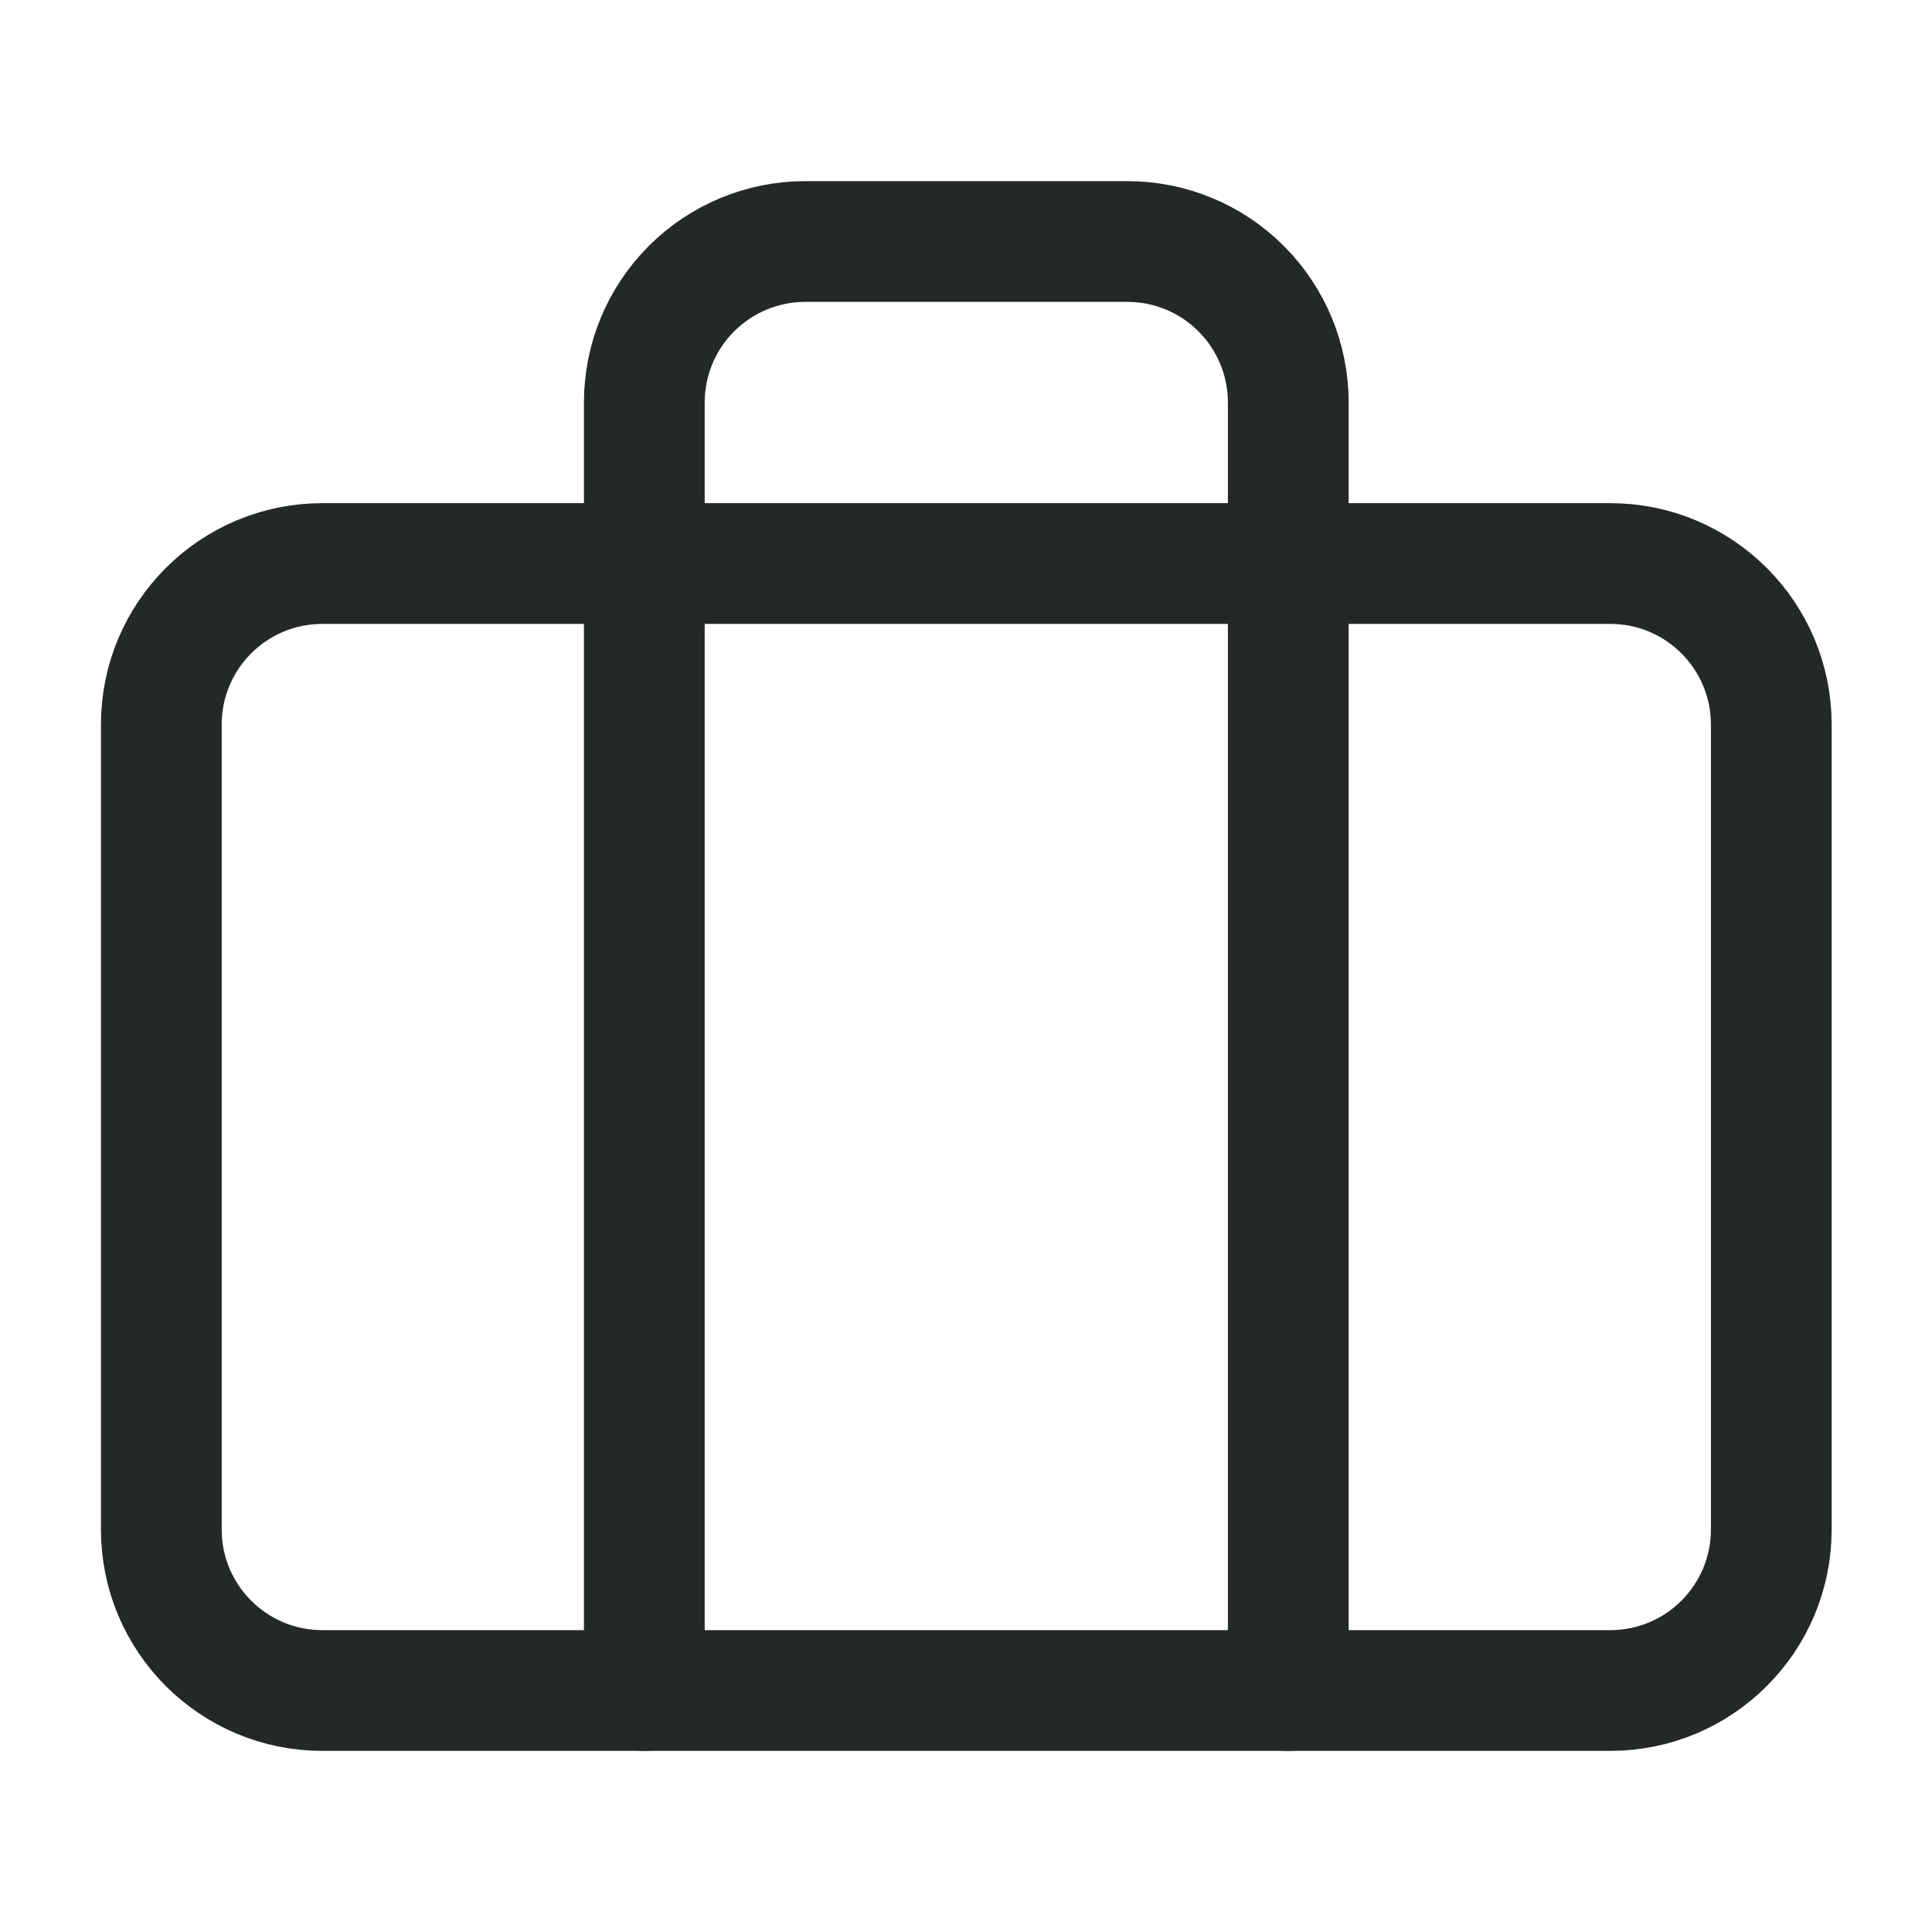
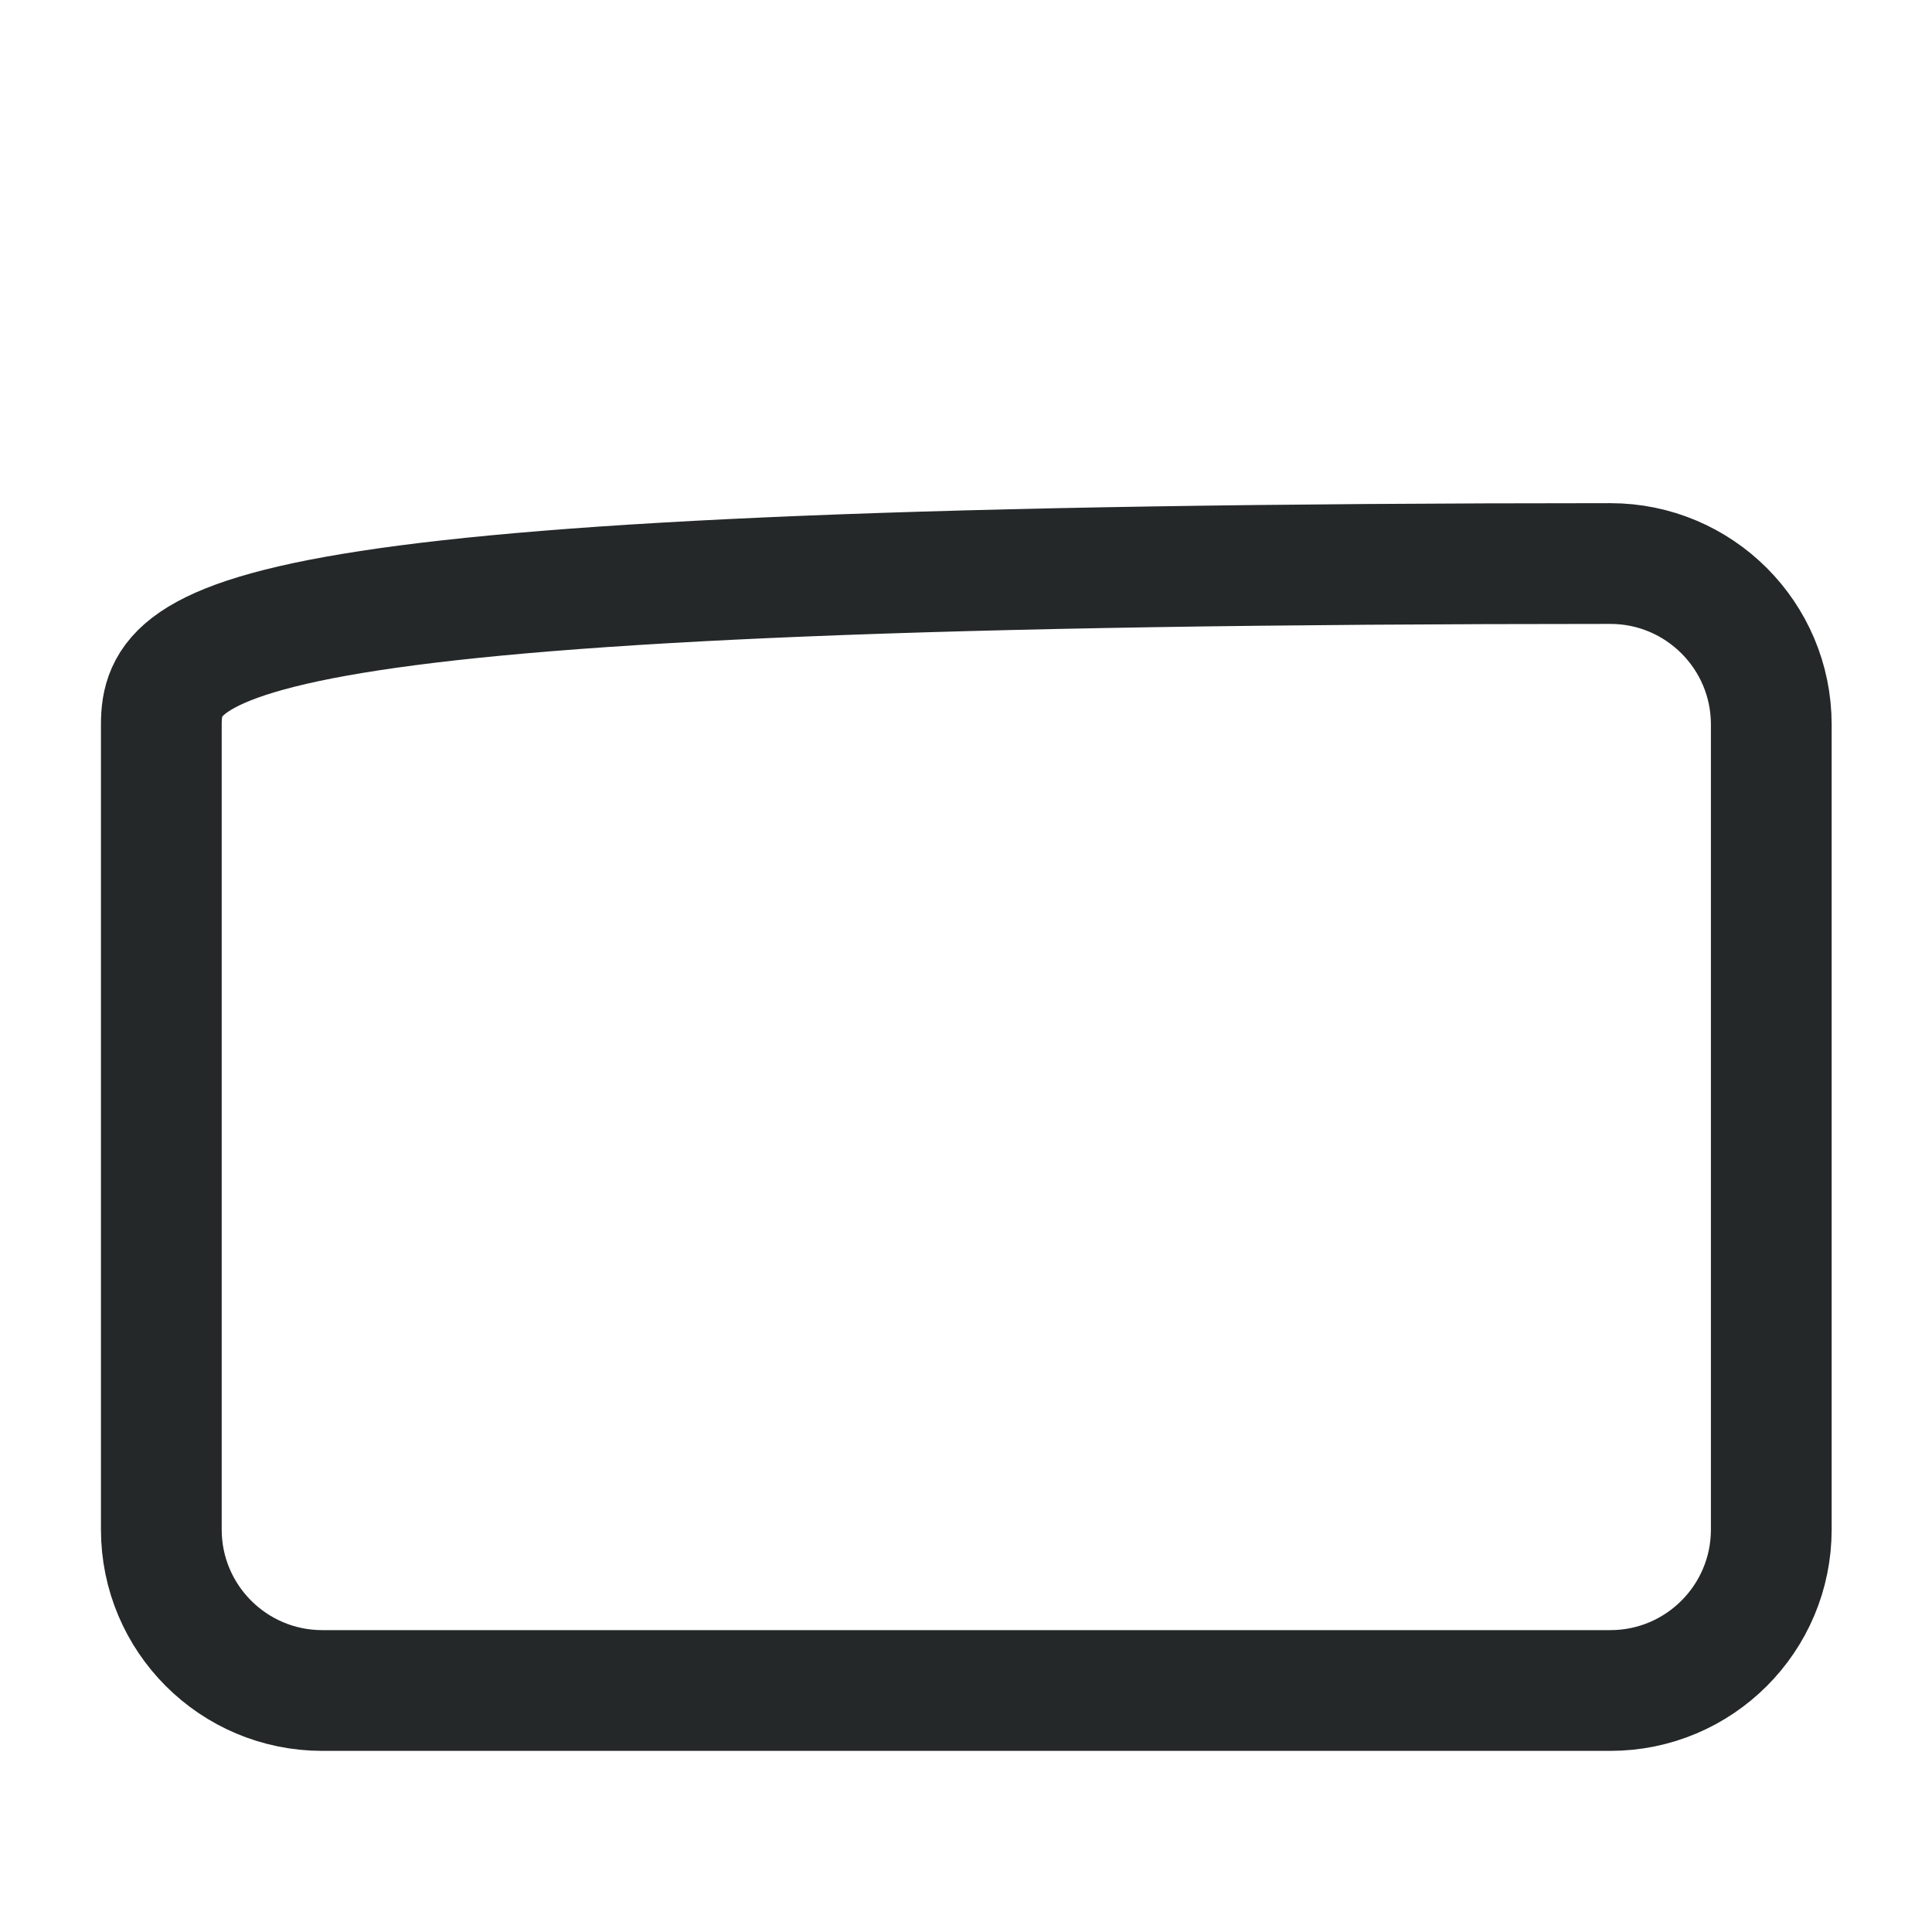
<svg xmlns="http://www.w3.org/2000/svg" width="16" height="16" viewBox="0 0 16 16" fill="none">
-   <path d="M13.336 4.667H2.669C1.933 4.667 1.336 5.264 1.336 6V12.667C1.336 13.403 1.933 14 2.669 14H13.336C14.072 14 14.669 13.403 14.669 12.667V6C14.669 5.264 14.072 4.667 13.336 4.667Z" stroke="#242829" stroke-linecap="round" stroke-linejoin="round" />
-   <path d="M10.669 14V3.333C10.669 2.98 10.529 2.641 10.279 2.391C10.029 2.14 9.69 2 9.336 2H6.669C6.316 2 5.977 2.14 5.726 2.391C5.476 2.641 5.336 2.98 5.336 3.333V14" stroke="#242829" stroke-linecap="round" stroke-linejoin="round" />
+   <path d="M13.336 4.667C1.933 4.667 1.336 5.264 1.336 6V12.667C1.336 13.403 1.933 14 2.669 14H13.336C14.072 14 14.669 13.403 14.669 12.667V6C14.669 5.264 14.072 4.667 13.336 4.667Z" stroke="#242829" stroke-linecap="round" stroke-linejoin="round" />
</svg>